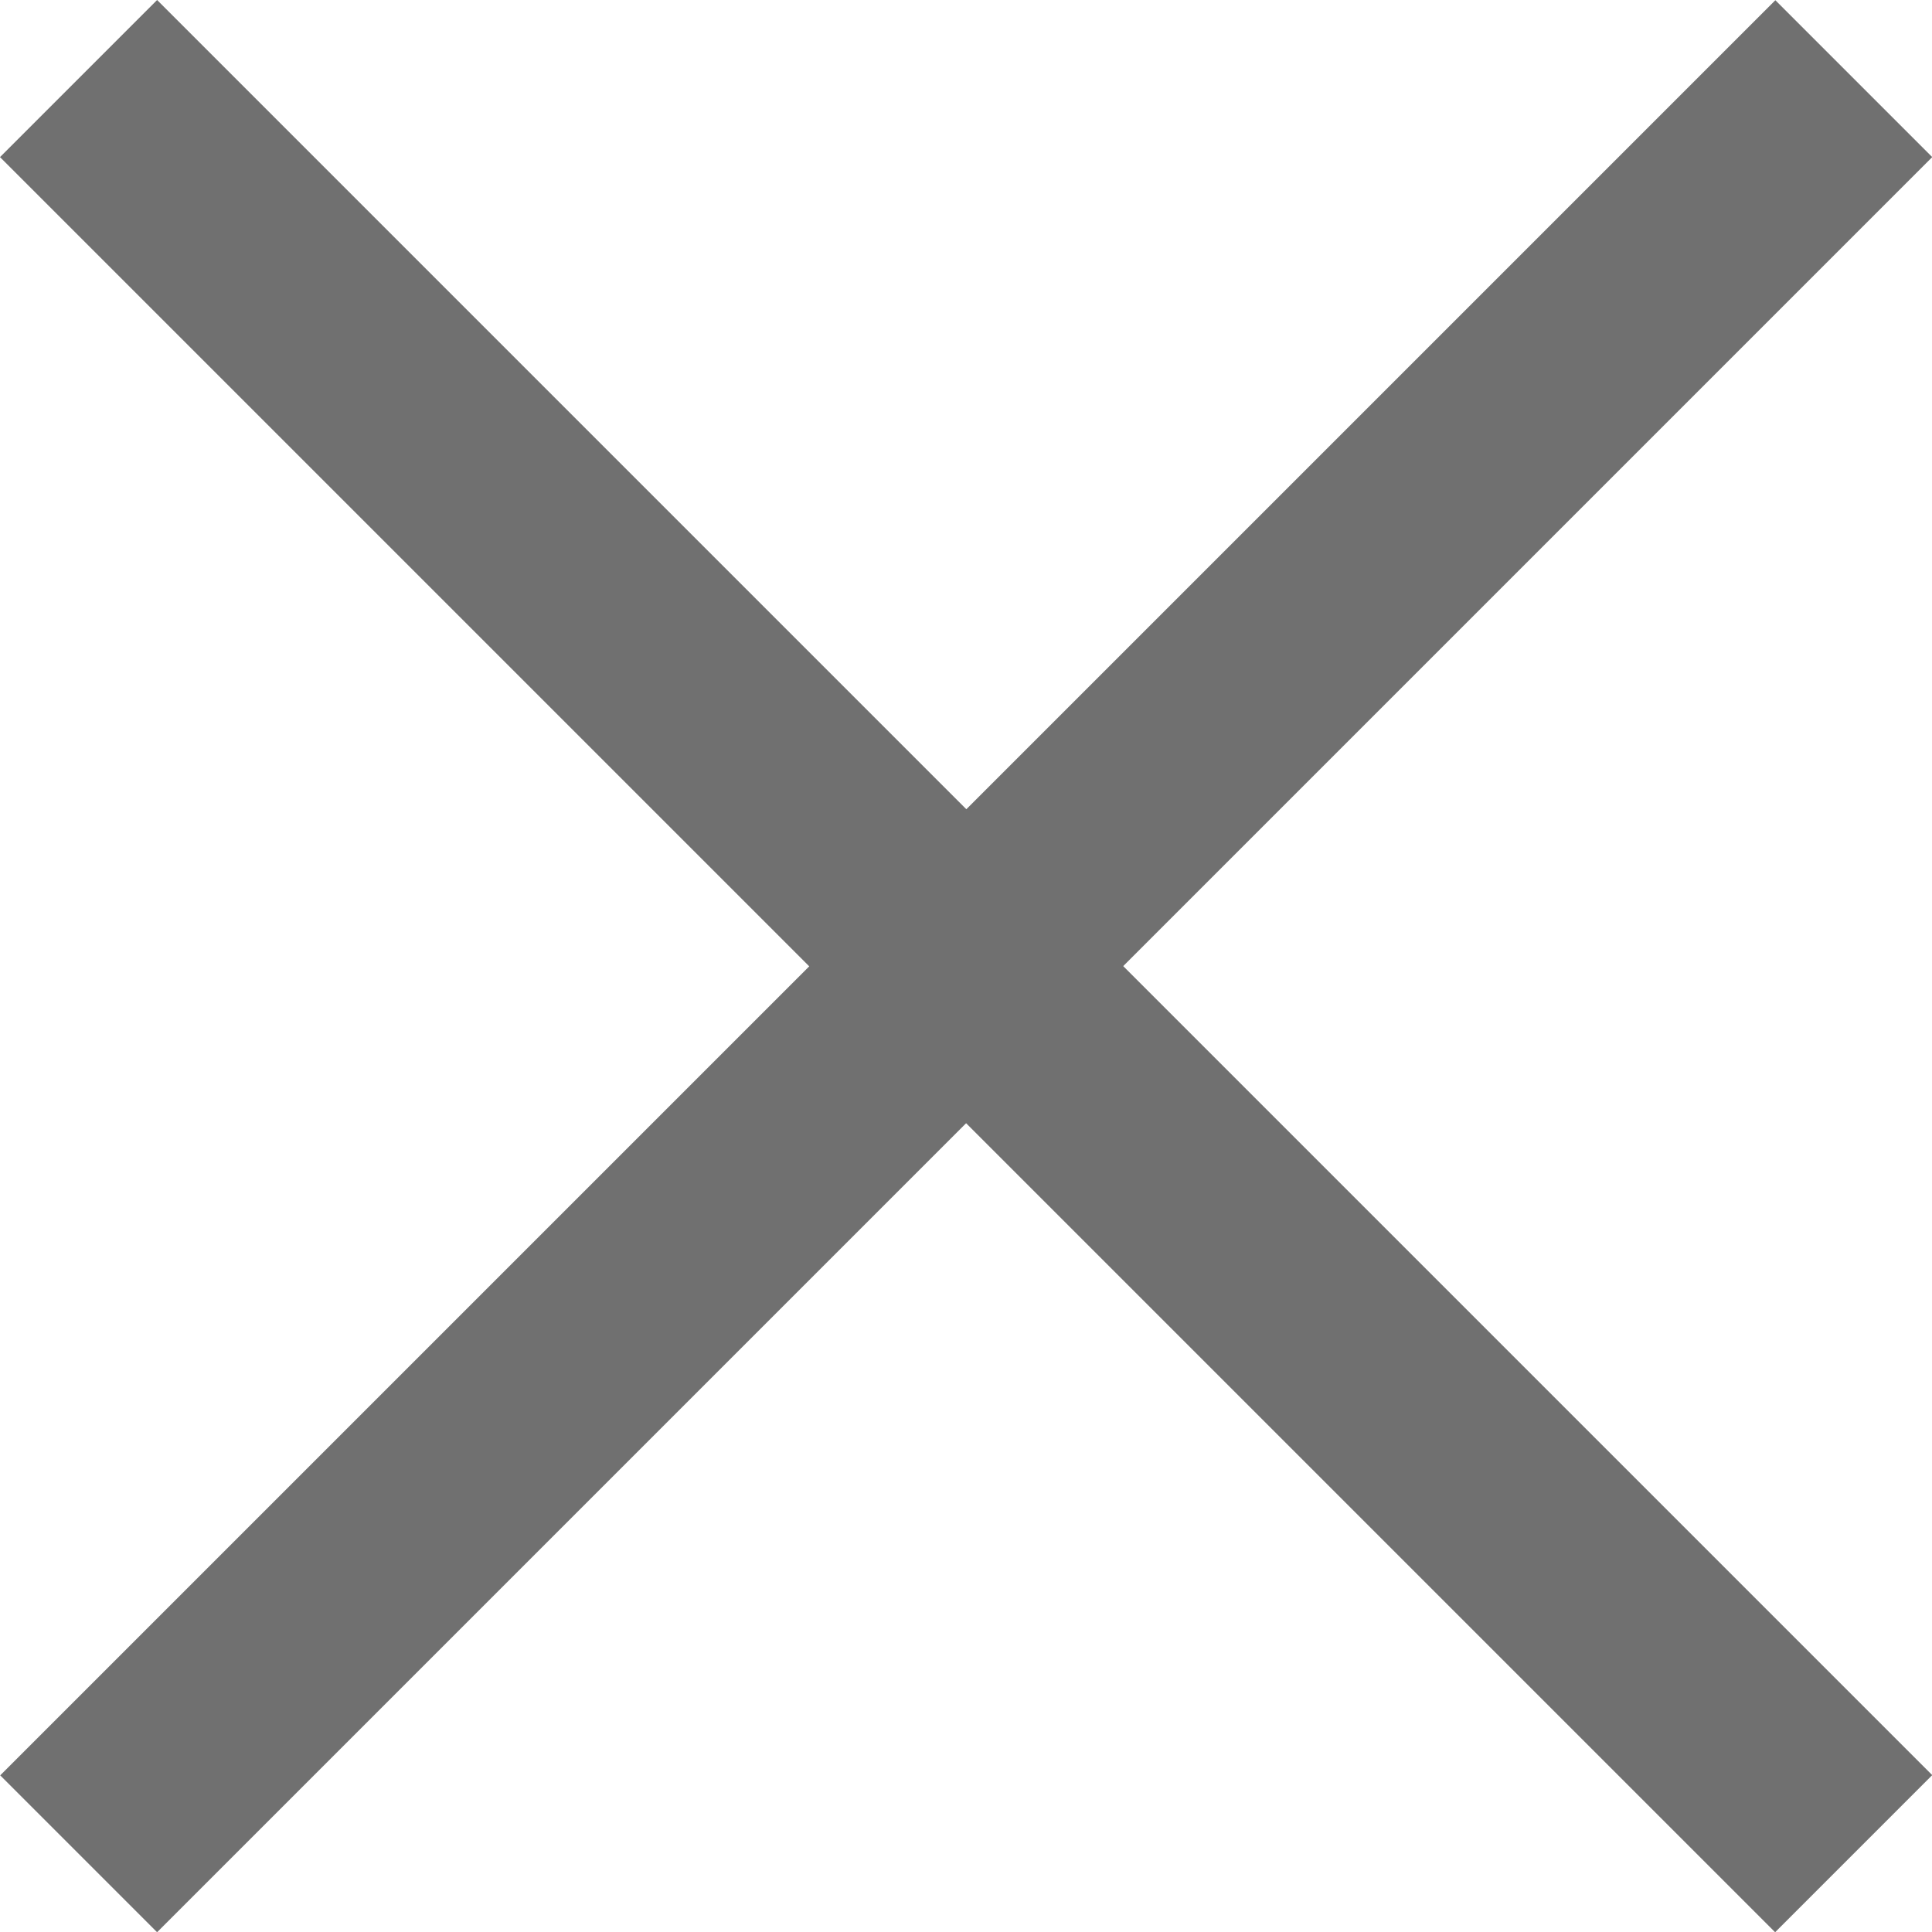
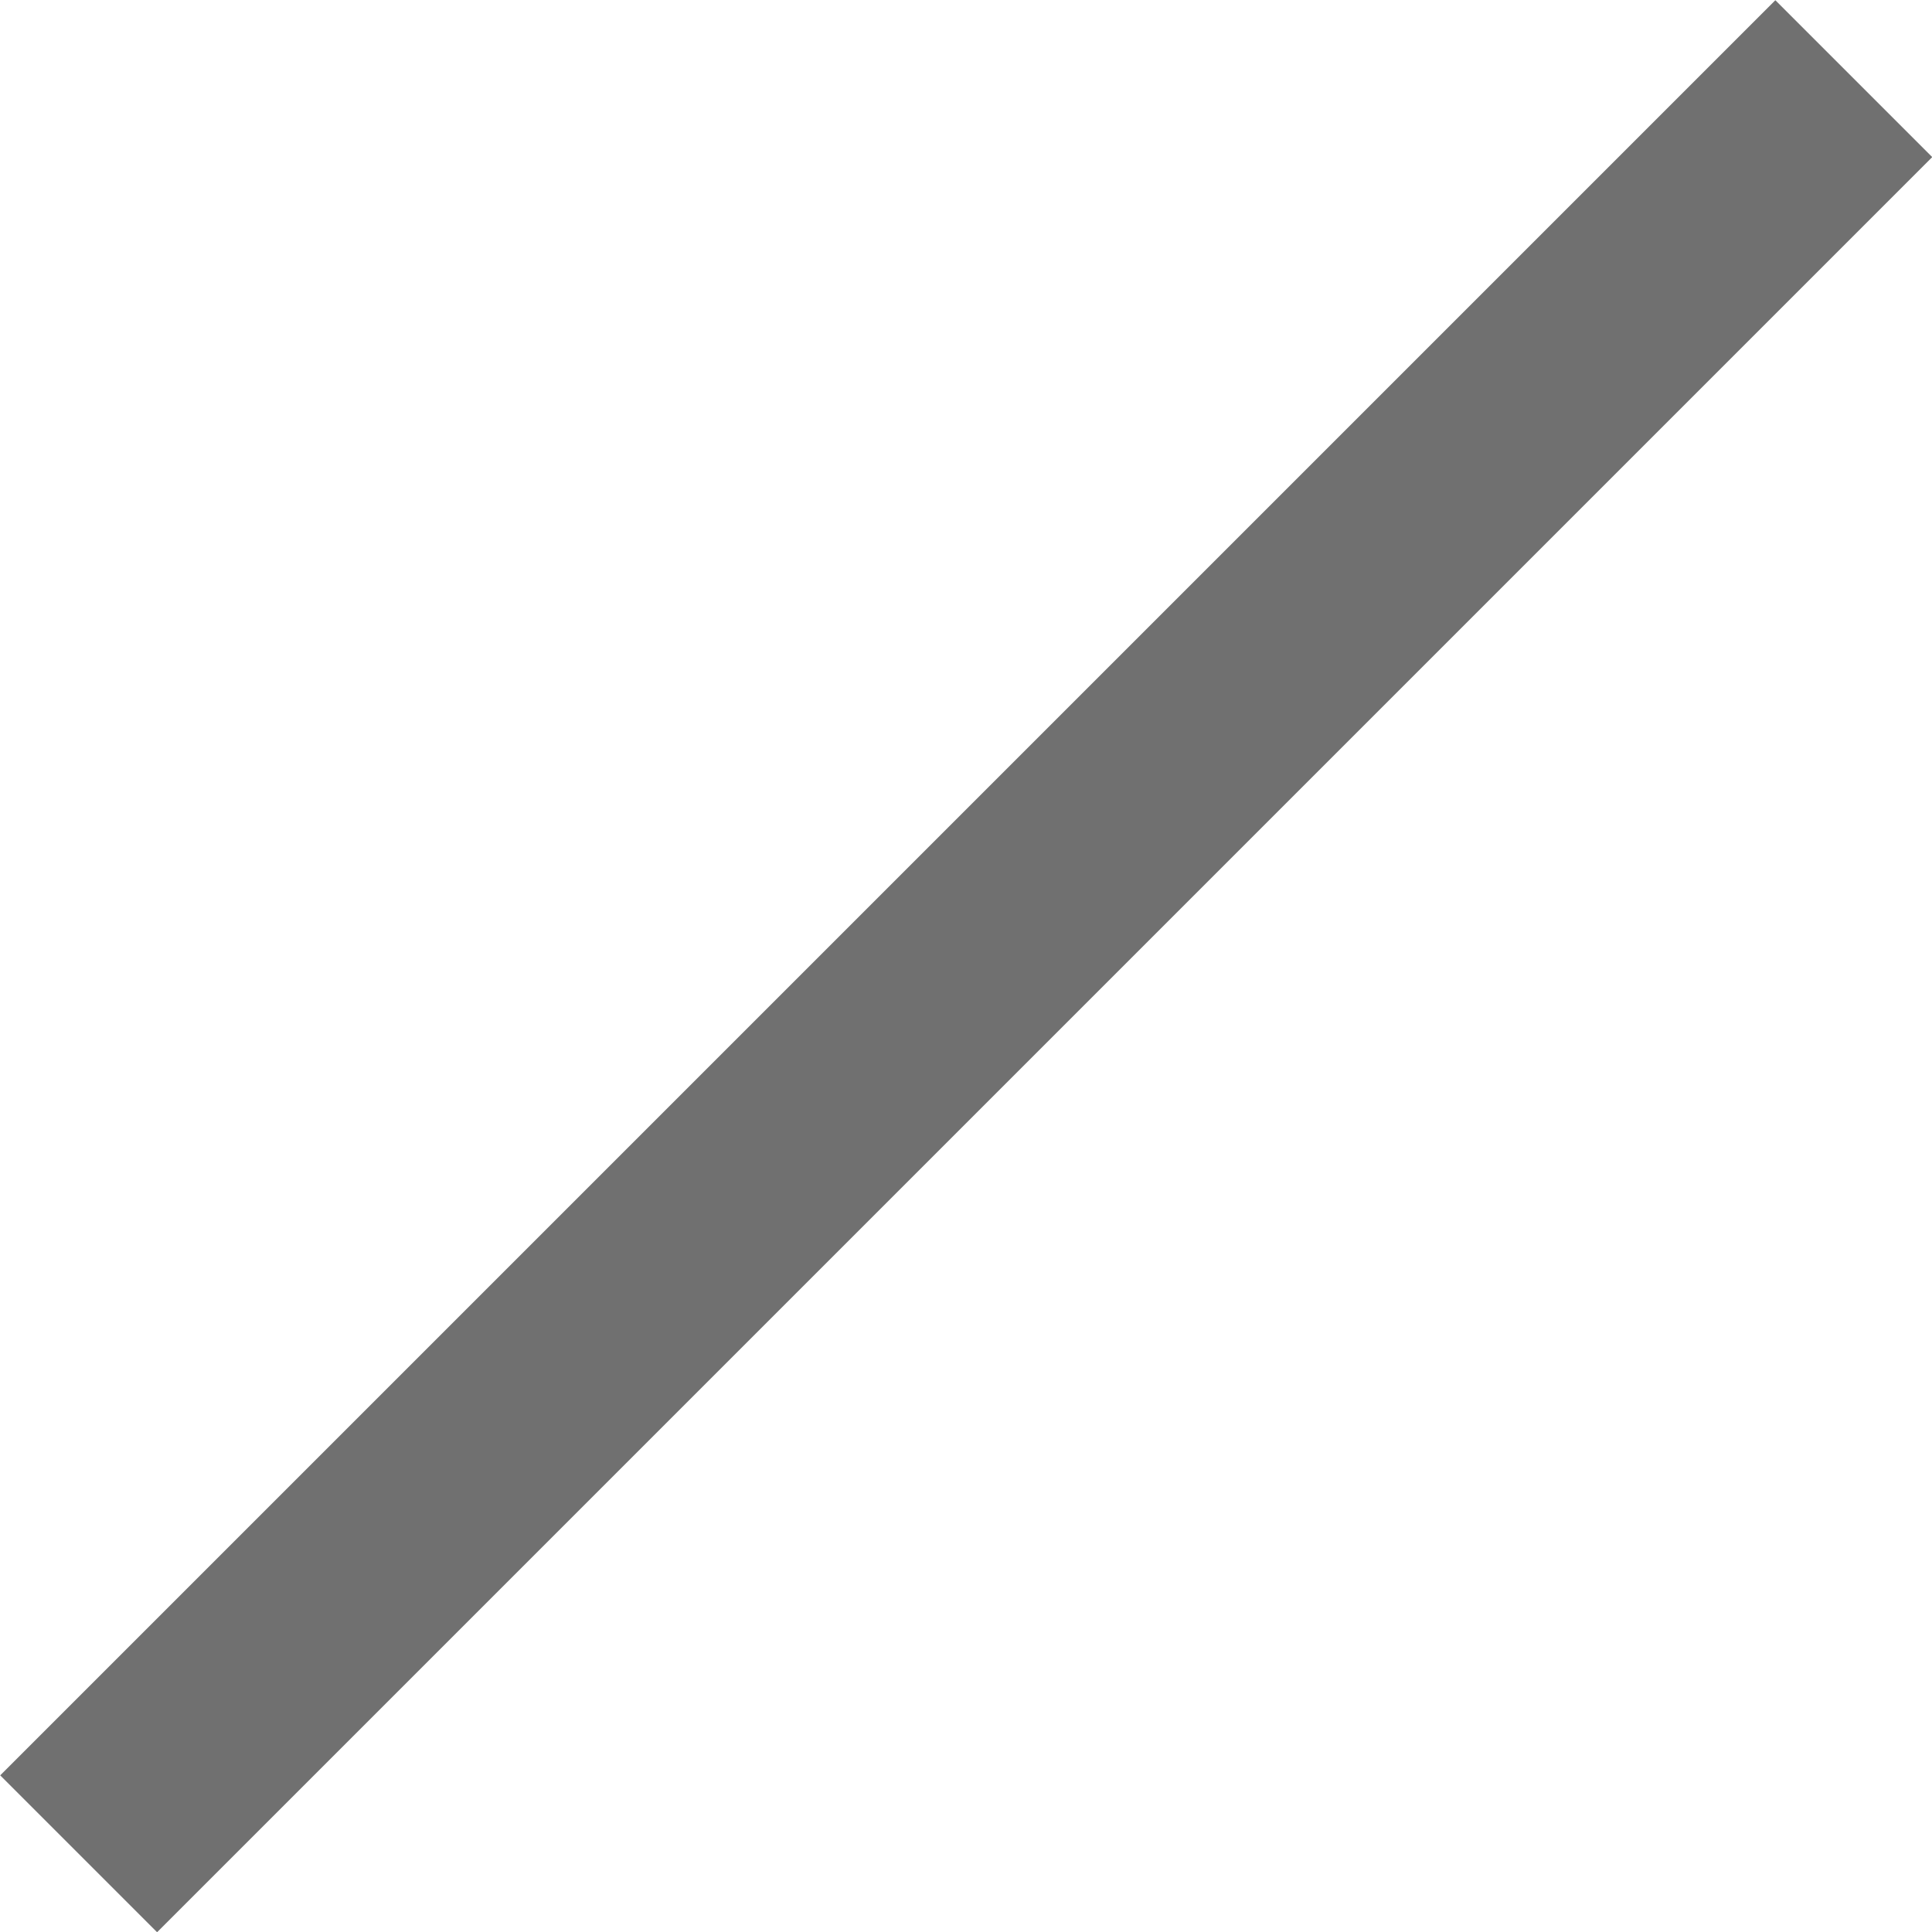
<svg xmlns="http://www.w3.org/2000/svg" width="8.707" height="8.707" viewBox="0 0 8.707 8.707">
  <g transform="translate(-1383.146 -581.146)">
-     <path d="M7.646,8.354l-8-8L.354-.354l8,8Z" transform="translate(1383.5 581.5)" fill="#707070" />
    <path d="M.354,8.354l-.707-.707,8-8,.707.707Z" transform="translate(1383.5 581.5)" fill="#707070" />
  </g>
</svg>